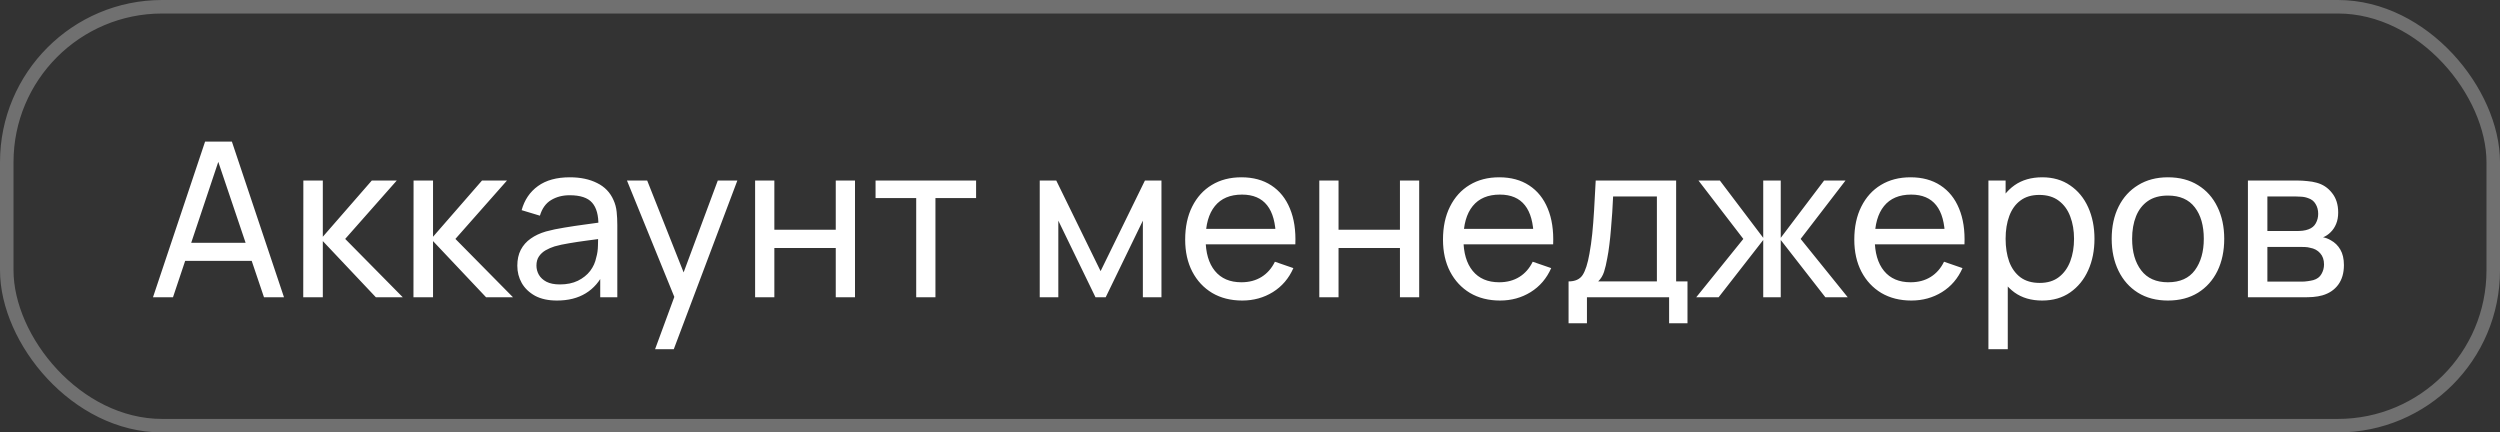
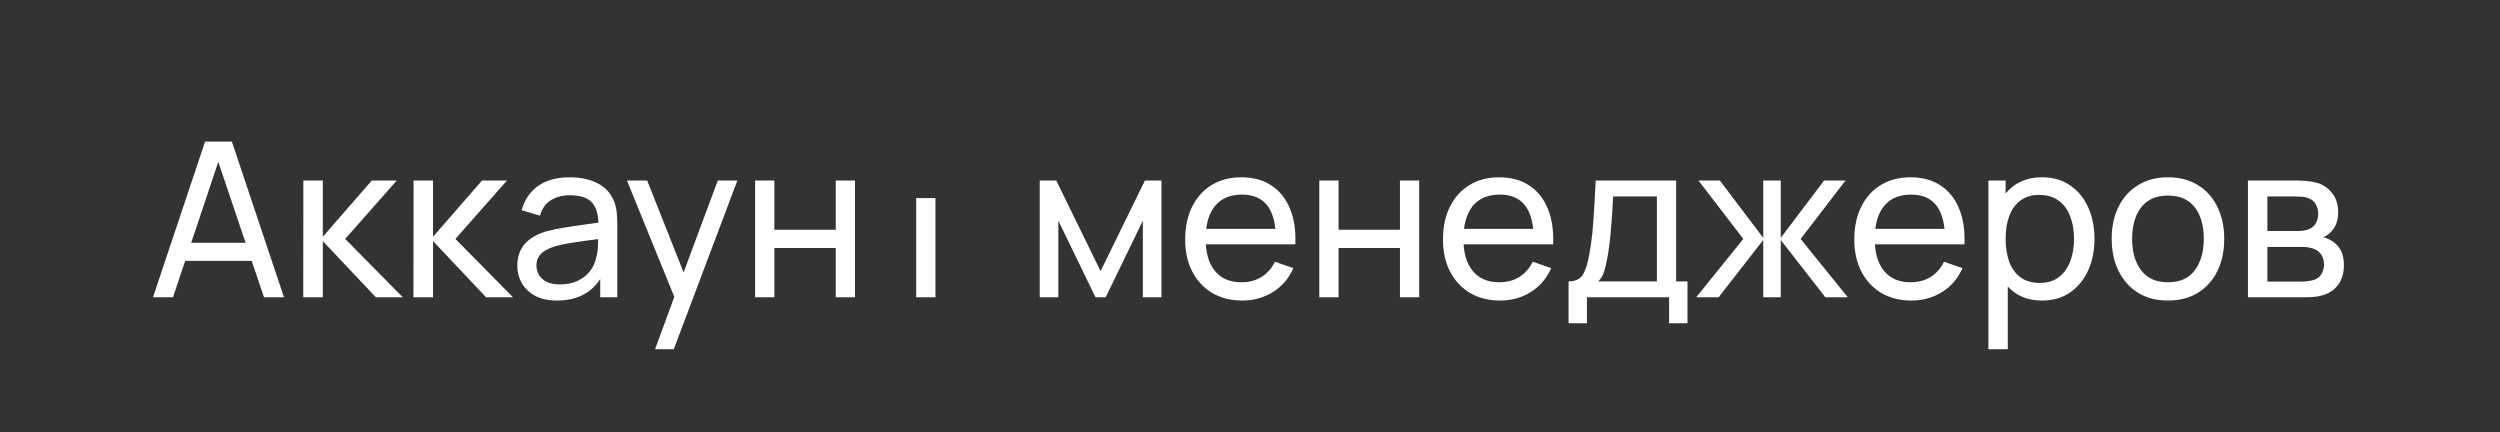
<svg xmlns="http://www.w3.org/2000/svg" width="185" height="32" viewBox="0 0 185 32" fill="none">
  <rect x="0" y="0" width="185" height="32" fill="#333333" stroke="none" />
-   <rect x="0.5" y="0.5" width="184" height="31" rx="11.5" stroke="white" stroke-opacity="0.3" />
-   <path d="M11.32 22L15.176 10.48H17.16L21.016 22H19.536L15.928 11.312H16.376L12.8 22H11.32ZM13.176 19.304V17.968H19.16V19.304H13.176ZM22.44 22L22.448 13.36H23.888V17.52L27.512 13.36H29.36L25.544 17.68L29.808 22H27.816L23.888 17.84V22H22.44ZM30.596 22L30.604 13.36H32.044V17.52L35.668 13.36H37.516L33.7 17.68L37.964 22H35.972L32.044 17.84V22H30.596ZM41.217 22.24C40.571 22.24 40.03 22.123 39.593 21.888C39.161 21.648 38.833 21.333 38.609 20.944C38.39 20.555 38.281 20.128 38.281 19.664C38.281 19.211 38.366 18.819 38.537 18.488C38.713 18.152 38.958 17.875 39.273 17.656C39.587 17.432 39.963 17.256 40.401 17.128C40.811 17.016 41.27 16.92 41.777 16.84C42.289 16.755 42.806 16.677 43.329 16.608C43.851 16.539 44.339 16.472 44.793 16.408L44.281 16.704C44.297 15.936 44.142 15.368 43.817 15C43.497 14.632 42.942 14.448 42.153 14.448C41.63 14.448 41.171 14.568 40.777 14.808C40.387 15.043 40.113 15.427 39.953 15.96L38.601 15.552C38.809 14.795 39.211 14.2 39.809 13.768C40.406 13.336 41.193 13.12 42.169 13.12C42.953 13.12 43.625 13.261 44.185 13.544C44.75 13.821 45.155 14.243 45.401 14.808C45.523 15.075 45.601 15.365 45.633 15.68C45.665 15.989 45.681 16.315 45.681 16.656V22H44.417V19.928L44.713 20.12C44.387 20.819 43.931 21.347 43.345 21.704C42.763 22.061 42.054 22.24 41.217 22.24ZM41.433 21.048C41.945 21.048 42.387 20.957 42.761 20.776C43.139 20.589 43.443 20.347 43.673 20.048C43.902 19.744 44.051 19.413 44.121 19.056C44.201 18.789 44.243 18.493 44.249 18.168C44.259 17.837 44.265 17.584 44.265 17.408L44.761 17.624C44.297 17.688 43.841 17.749 43.393 17.808C42.945 17.867 42.521 17.931 42.121 18C41.721 18.064 41.361 18.141 41.041 18.232C40.806 18.307 40.585 18.403 40.377 18.52C40.174 18.637 40.009 18.789 39.881 18.976C39.758 19.157 39.697 19.384 39.697 19.656C39.697 19.891 39.755 20.115 39.873 20.328C39.995 20.541 40.182 20.715 40.433 20.848C40.689 20.981 41.022 21.048 41.433 21.048ZM48.476 25.84L50.148 21.296L50.172 22.64L46.396 13.36H47.892L50.852 20.824H50.34L53.116 13.36H54.564L49.86 25.84H48.476ZM55.878 22V13.36H57.302V17H61.846V13.36H63.27V22H61.846V18.352H57.302V22H55.878ZM67.799 22V14.656H64.791V13.36H72.231V14.656H69.223V22H67.799ZM76.94 22V13.36H78.164L81.444 20.064L84.724 13.36H85.948V22H84.572V16.328L81.82 22H81.068L78.316 16.328V22H76.94ZM91.927 22.24C91.079 22.24 90.337 22.053 89.703 21.68C89.073 21.301 88.582 20.776 88.231 20.104C87.879 19.427 87.703 18.637 87.703 17.736C87.703 16.792 87.876 15.976 88.222 15.288C88.569 14.595 89.052 14.061 89.671 13.688C90.294 13.309 91.025 13.12 91.862 13.12C92.732 13.12 93.471 13.32 94.079 13.72C94.692 14.12 95.15 14.691 95.454 15.432C95.764 16.173 95.897 17.056 95.855 18.08H94.415V17.568C94.398 16.507 94.183 15.715 93.766 15.192C93.35 14.664 92.732 14.4 91.91 14.4C91.031 14.4 90.361 14.683 89.903 15.248C89.444 15.813 89.215 16.624 89.215 17.68C89.215 18.699 89.444 19.488 89.903 20.048C90.361 20.608 91.014 20.888 91.862 20.888C92.433 20.888 92.929 20.757 93.35 20.496C93.772 20.235 94.103 19.859 94.343 19.368L95.71 19.84C95.374 20.603 94.868 21.195 94.191 21.616C93.519 22.032 92.764 22.24 91.927 22.24ZM88.734 18.08V16.936H95.118V18.08H88.734ZM97.628 22V13.36H99.052V17H103.596V13.36H105.02V22H103.596V18.352H99.052V22H97.628ZM111.005 22.24C110.157 22.24 109.415 22.053 108.781 21.68C108.151 21.301 107.661 20.776 107.309 20.104C106.957 19.427 106.781 18.637 106.781 17.736C106.781 16.792 106.954 15.976 107.301 15.288C107.647 14.595 108.13 14.061 108.749 13.688C109.373 13.309 110.103 13.12 110.941 13.12C111.81 13.12 112.549 13.32 113.157 13.72C113.77 14.12 114.229 14.691 114.533 15.432C114.842 16.173 114.975 17.056 114.933 18.08H113.493V17.568C113.477 16.507 113.261 15.715 112.845 15.192C112.429 14.664 111.81 14.4 110.989 14.4C110.109 14.4 109.439 14.683 108.981 15.248C108.522 15.813 108.293 16.624 108.293 17.68C108.293 18.699 108.522 19.488 108.981 20.048C109.439 20.608 110.093 20.888 110.941 20.888C111.511 20.888 112.007 20.757 112.429 20.496C112.85 20.235 113.181 19.859 113.421 19.368L114.789 19.84C114.453 20.603 113.946 21.195 113.269 21.616C112.597 22.032 111.842 22.24 111.005 22.24ZM107.813 18.08V16.936H114.197V18.08H107.813ZM116.074 23.92V20.824C116.559 20.824 116.906 20.667 117.114 20.352C117.322 20.032 117.49 19.507 117.618 18.776C117.703 18.317 117.772 17.827 117.826 17.304C117.879 16.781 117.924 16.2 117.962 15.56C118.004 14.915 118.044 14.181 118.082 13.36H124.034V20.824H124.874V23.92H123.514V22H117.434V23.92H116.074ZM118.266 20.824H122.61V14.536H119.37C119.354 14.915 119.332 15.312 119.306 15.728C119.279 16.139 119.247 16.549 119.21 16.96C119.178 17.371 119.138 17.76 119.09 18.128C119.047 18.491 118.996 18.816 118.938 19.104C118.868 19.504 118.788 19.843 118.698 20.12C118.607 20.397 118.463 20.632 118.266 20.824ZM125.519 22L129.007 17.68L125.687 13.36H127.271L130.479 17.6V13.36H131.775V17.6L134.983 13.36H136.567L133.247 17.68L136.735 22H135.079L131.775 17.76V22H130.479V17.76L127.175 22H125.519ZM141.442 22.24C140.594 22.24 139.853 22.053 139.218 21.68C138.589 21.301 138.098 20.776 137.746 20.104C137.394 19.427 137.218 18.637 137.218 17.736C137.218 16.792 137.391 15.976 137.738 15.288C138.085 14.595 138.567 14.061 139.186 13.688C139.81 13.309 140.541 13.12 141.378 13.12C142.247 13.12 142.986 13.32 143.594 13.72C144.207 14.12 144.666 14.691 144.97 15.432C145.279 16.173 145.413 17.056 145.37 18.08H143.93V17.568C143.914 16.507 143.698 15.715 143.282 15.192C142.866 14.664 142.247 14.4 141.426 14.4C140.546 14.4 139.877 14.683 139.418 15.248C138.959 15.813 138.73 16.624 138.73 17.68C138.73 18.699 138.959 19.488 139.418 20.048C139.877 20.608 140.53 20.888 141.378 20.888C141.949 20.888 142.445 20.757 142.866 20.496C143.287 20.235 143.618 19.859 143.858 19.368L145.226 19.84C144.89 20.603 144.383 21.195 143.706 21.616C143.034 22.032 142.279 22.24 141.442 22.24ZM138.25 18.08V16.936H144.634V18.08H138.25ZM151.119 22.24C150.309 22.24 149.626 22.04 149.071 21.64C148.517 21.235 148.095 20.688 147.807 20C147.525 19.307 147.383 18.531 147.383 17.672C147.383 16.803 147.525 16.024 147.807 15.336C148.095 14.648 148.517 14.107 149.071 13.712C149.631 13.317 150.317 13.12 151.127 13.12C151.927 13.12 152.615 13.32 153.191 13.72C153.773 14.115 154.218 14.656 154.527 15.344C154.837 16.032 154.991 16.808 154.991 17.672C154.991 18.536 154.837 19.312 154.527 20C154.218 20.688 153.773 21.235 153.191 21.64C152.615 22.04 151.925 22.24 151.119 22.24ZM147.143 25.84V13.36H148.415V19.72H148.575V25.84H147.143ZM150.943 20.936C151.514 20.936 151.986 20.792 152.359 20.504C152.733 20.216 153.013 19.827 153.199 19.336C153.386 18.84 153.479 18.285 153.479 17.672C153.479 17.064 153.386 16.515 153.199 16.024C153.018 15.533 152.735 15.144 152.351 14.856C151.973 14.568 151.49 14.424 150.903 14.424C150.343 14.424 149.879 14.563 149.511 14.84C149.143 15.112 148.869 15.493 148.687 15.984C148.506 16.469 148.415 17.032 148.415 17.672C148.415 18.301 148.503 18.864 148.679 19.36C148.861 19.851 149.138 20.237 149.511 20.52C149.885 20.797 150.362 20.936 150.943 20.936ZM160.425 22.24C159.566 22.24 158.825 22.045 158.201 21.656C157.582 21.267 157.105 20.728 156.769 20.04C156.433 19.352 156.265 18.563 156.265 17.672C156.265 16.765 156.436 15.971 156.777 15.288C157.118 14.605 157.601 14.075 158.225 13.696C158.849 13.312 159.582 13.12 160.425 13.12C161.289 13.12 162.033 13.315 162.657 13.704C163.281 14.088 163.758 14.624 164.089 15.312C164.425 15.995 164.593 16.781 164.593 17.672C164.593 18.573 164.425 19.368 164.089 20.056C163.753 20.739 163.273 21.275 162.649 21.664C162.025 22.048 161.284 22.24 160.425 22.24ZM160.425 20.888C161.321 20.888 161.988 20.589 162.425 19.992C162.862 19.395 163.081 18.621 163.081 17.672C163.081 16.696 162.86 15.92 162.417 15.344C161.974 14.763 161.31 14.472 160.425 14.472C159.822 14.472 159.326 14.608 158.937 14.88C158.548 15.152 158.257 15.528 158.065 16.008C157.873 16.488 157.777 17.043 157.777 17.672C157.777 18.643 158.001 19.421 158.449 20.008C158.897 20.595 159.556 20.888 160.425 20.888ZM166.346 22V13.36H170.026C170.245 13.36 170.48 13.373 170.73 13.4C170.986 13.421 171.218 13.461 171.426 13.52C171.89 13.643 172.272 13.896 172.57 14.28C172.874 14.659 173.026 15.139 173.026 15.72C173.026 16.045 172.976 16.328 172.874 16.568C172.778 16.808 172.64 17.016 172.458 17.192C172.378 17.272 172.29 17.344 172.194 17.408C172.098 17.472 172.002 17.523 171.906 17.56C172.093 17.592 172.282 17.664 172.474 17.776C172.778 17.941 173.016 18.173 173.186 18.472C173.362 18.771 173.45 19.152 173.45 19.616C173.45 20.203 173.309 20.688 173.026 21.072C172.744 21.451 172.354 21.712 171.858 21.856C171.65 21.915 171.421 21.955 171.17 21.976C170.92 21.992 170.677 22 170.442 22H166.346ZM167.786 20.84H170.362C170.474 20.84 170.608 20.829 170.762 20.808C170.922 20.787 171.064 20.76 171.186 20.728C171.464 20.648 171.664 20.499 171.786 20.28C171.914 20.061 171.978 19.824 171.978 19.568C171.978 19.227 171.882 18.949 171.69 18.736C171.504 18.523 171.256 18.389 170.946 18.336C170.834 18.304 170.712 18.285 170.578 18.28C170.45 18.275 170.336 18.272 170.234 18.272H167.786V20.84ZM167.786 17.096H169.93C170.08 17.096 170.237 17.088 170.402 17.072C170.568 17.051 170.712 17.016 170.834 16.968C171.08 16.877 171.258 16.728 171.37 16.52C171.488 16.307 171.546 16.075 171.546 15.824C171.546 15.547 171.482 15.304 171.354 15.096C171.232 14.883 171.042 14.736 170.786 14.656C170.616 14.592 170.424 14.557 170.21 14.552C170.002 14.541 169.869 14.536 169.81 14.536H167.786V17.096Z" fill="white" />
+   <path d="M11.32 22L15.176 10.48H17.16L21.016 22H19.536L15.928 11.312H16.376L12.8 22H11.32ZM13.176 19.304V17.968H19.16V19.304H13.176ZM22.44 22L22.448 13.36H23.888V17.52L27.512 13.36H29.36L25.544 17.68L29.808 22H27.816L23.888 17.84V22H22.44ZM30.596 22L30.604 13.36H32.044V17.52L35.668 13.36H37.516L33.7 17.68L37.964 22H35.972L32.044 17.84V22H30.596ZM41.217 22.24C40.571 22.24 40.03 22.123 39.593 21.888C39.161 21.648 38.833 21.333 38.609 20.944C38.39 20.555 38.281 20.128 38.281 19.664C38.281 19.211 38.366 18.819 38.537 18.488C38.713 18.152 38.958 17.875 39.273 17.656C39.587 17.432 39.963 17.256 40.401 17.128C40.811 17.016 41.27 16.92 41.777 16.84C42.289 16.755 42.806 16.677 43.329 16.608C43.851 16.539 44.339 16.472 44.793 16.408L44.281 16.704C44.297 15.936 44.142 15.368 43.817 15C43.497 14.632 42.942 14.448 42.153 14.448C41.63 14.448 41.171 14.568 40.777 14.808C40.387 15.043 40.113 15.427 39.953 15.96L38.601 15.552C38.809 14.795 39.211 14.2 39.809 13.768C40.406 13.336 41.193 13.12 42.169 13.12C42.953 13.12 43.625 13.261 44.185 13.544C44.75 13.821 45.155 14.243 45.401 14.808C45.523 15.075 45.601 15.365 45.633 15.68C45.665 15.989 45.681 16.315 45.681 16.656V22H44.417V19.928L44.713 20.12C44.387 20.819 43.931 21.347 43.345 21.704C42.763 22.061 42.054 22.24 41.217 22.24ZM41.433 21.048C41.945 21.048 42.387 20.957 42.761 20.776C43.139 20.589 43.443 20.347 43.673 20.048C43.902 19.744 44.051 19.413 44.121 19.056C44.201 18.789 44.243 18.493 44.249 18.168C44.259 17.837 44.265 17.584 44.265 17.408L44.761 17.624C44.297 17.688 43.841 17.749 43.393 17.808C42.945 17.867 42.521 17.931 42.121 18C41.721 18.064 41.361 18.141 41.041 18.232C40.806 18.307 40.585 18.403 40.377 18.52C40.174 18.637 40.009 18.789 39.881 18.976C39.758 19.157 39.697 19.384 39.697 19.656C39.697 19.891 39.755 20.115 39.873 20.328C39.995 20.541 40.182 20.715 40.433 20.848C40.689 20.981 41.022 21.048 41.433 21.048ZM48.476 25.84L50.148 21.296L50.172 22.64L46.396 13.36H47.892L50.852 20.824H50.34L53.116 13.36H54.564L49.86 25.84H48.476ZM55.878 22V13.36H57.302V17H61.846V13.36H63.27V22H61.846V18.352H57.302V22H55.878ZM67.799 22V14.656H64.791H72.231V14.656H69.223V22H67.799ZM76.94 22V13.36H78.164L81.444 20.064L84.724 13.36H85.948V22H84.572V16.328L81.82 22H81.068L78.316 16.328V22H76.94ZM91.927 22.24C91.079 22.24 90.337 22.053 89.703 21.68C89.073 21.301 88.582 20.776 88.231 20.104C87.879 19.427 87.703 18.637 87.703 17.736C87.703 16.792 87.876 15.976 88.222 15.288C88.569 14.595 89.052 14.061 89.671 13.688C90.294 13.309 91.025 13.12 91.862 13.12C92.732 13.12 93.471 13.32 94.079 13.72C94.692 14.12 95.15 14.691 95.454 15.432C95.764 16.173 95.897 17.056 95.855 18.08H94.415V17.568C94.398 16.507 94.183 15.715 93.766 15.192C93.35 14.664 92.732 14.4 91.91 14.4C91.031 14.4 90.361 14.683 89.903 15.248C89.444 15.813 89.215 16.624 89.215 17.68C89.215 18.699 89.444 19.488 89.903 20.048C90.361 20.608 91.014 20.888 91.862 20.888C92.433 20.888 92.929 20.757 93.35 20.496C93.772 20.235 94.103 19.859 94.343 19.368L95.71 19.84C95.374 20.603 94.868 21.195 94.191 21.616C93.519 22.032 92.764 22.24 91.927 22.24ZM88.734 18.08V16.936H95.118V18.08H88.734ZM97.628 22V13.36H99.052V17H103.596V13.36H105.02V22H103.596V18.352H99.052V22H97.628ZM111.005 22.24C110.157 22.24 109.415 22.053 108.781 21.68C108.151 21.301 107.661 20.776 107.309 20.104C106.957 19.427 106.781 18.637 106.781 17.736C106.781 16.792 106.954 15.976 107.301 15.288C107.647 14.595 108.13 14.061 108.749 13.688C109.373 13.309 110.103 13.12 110.941 13.12C111.81 13.12 112.549 13.32 113.157 13.72C113.77 14.12 114.229 14.691 114.533 15.432C114.842 16.173 114.975 17.056 114.933 18.08H113.493V17.568C113.477 16.507 113.261 15.715 112.845 15.192C112.429 14.664 111.81 14.4 110.989 14.4C110.109 14.4 109.439 14.683 108.981 15.248C108.522 15.813 108.293 16.624 108.293 17.68C108.293 18.699 108.522 19.488 108.981 20.048C109.439 20.608 110.093 20.888 110.941 20.888C111.511 20.888 112.007 20.757 112.429 20.496C112.85 20.235 113.181 19.859 113.421 19.368L114.789 19.84C114.453 20.603 113.946 21.195 113.269 21.616C112.597 22.032 111.842 22.24 111.005 22.24ZM107.813 18.08V16.936H114.197V18.08H107.813ZM116.074 23.92V20.824C116.559 20.824 116.906 20.667 117.114 20.352C117.322 20.032 117.49 19.507 117.618 18.776C117.703 18.317 117.772 17.827 117.826 17.304C117.879 16.781 117.924 16.2 117.962 15.56C118.004 14.915 118.044 14.181 118.082 13.36H124.034V20.824H124.874V23.92H123.514V22H117.434V23.92H116.074ZM118.266 20.824H122.61V14.536H119.37C119.354 14.915 119.332 15.312 119.306 15.728C119.279 16.139 119.247 16.549 119.21 16.96C119.178 17.371 119.138 17.76 119.09 18.128C119.047 18.491 118.996 18.816 118.938 19.104C118.868 19.504 118.788 19.843 118.698 20.12C118.607 20.397 118.463 20.632 118.266 20.824ZM125.519 22L129.007 17.68L125.687 13.36H127.271L130.479 17.6V13.36H131.775V17.6L134.983 13.36H136.567L133.247 17.68L136.735 22H135.079L131.775 17.76V22H130.479V17.76L127.175 22H125.519ZM141.442 22.24C140.594 22.24 139.853 22.053 139.218 21.68C138.589 21.301 138.098 20.776 137.746 20.104C137.394 19.427 137.218 18.637 137.218 17.736C137.218 16.792 137.391 15.976 137.738 15.288C138.085 14.595 138.567 14.061 139.186 13.688C139.81 13.309 140.541 13.12 141.378 13.12C142.247 13.12 142.986 13.32 143.594 13.72C144.207 14.12 144.666 14.691 144.97 15.432C145.279 16.173 145.413 17.056 145.37 18.08H143.93V17.568C143.914 16.507 143.698 15.715 143.282 15.192C142.866 14.664 142.247 14.4 141.426 14.4C140.546 14.4 139.877 14.683 139.418 15.248C138.959 15.813 138.73 16.624 138.73 17.68C138.73 18.699 138.959 19.488 139.418 20.048C139.877 20.608 140.53 20.888 141.378 20.888C141.949 20.888 142.445 20.757 142.866 20.496C143.287 20.235 143.618 19.859 143.858 19.368L145.226 19.84C144.89 20.603 144.383 21.195 143.706 21.616C143.034 22.032 142.279 22.24 141.442 22.24ZM138.25 18.08V16.936H144.634V18.08H138.25ZM151.119 22.24C150.309 22.24 149.626 22.04 149.071 21.64C148.517 21.235 148.095 20.688 147.807 20C147.525 19.307 147.383 18.531 147.383 17.672C147.383 16.803 147.525 16.024 147.807 15.336C148.095 14.648 148.517 14.107 149.071 13.712C149.631 13.317 150.317 13.12 151.127 13.12C151.927 13.12 152.615 13.32 153.191 13.72C153.773 14.115 154.218 14.656 154.527 15.344C154.837 16.032 154.991 16.808 154.991 17.672C154.991 18.536 154.837 19.312 154.527 20C154.218 20.688 153.773 21.235 153.191 21.64C152.615 22.04 151.925 22.24 151.119 22.24ZM147.143 25.84V13.36H148.415V19.72H148.575V25.84H147.143ZM150.943 20.936C151.514 20.936 151.986 20.792 152.359 20.504C152.733 20.216 153.013 19.827 153.199 19.336C153.386 18.84 153.479 18.285 153.479 17.672C153.479 17.064 153.386 16.515 153.199 16.024C153.018 15.533 152.735 15.144 152.351 14.856C151.973 14.568 151.49 14.424 150.903 14.424C150.343 14.424 149.879 14.563 149.511 14.84C149.143 15.112 148.869 15.493 148.687 15.984C148.506 16.469 148.415 17.032 148.415 17.672C148.415 18.301 148.503 18.864 148.679 19.36C148.861 19.851 149.138 20.237 149.511 20.52C149.885 20.797 150.362 20.936 150.943 20.936ZM160.425 22.24C159.566 22.24 158.825 22.045 158.201 21.656C157.582 21.267 157.105 20.728 156.769 20.04C156.433 19.352 156.265 18.563 156.265 17.672C156.265 16.765 156.436 15.971 156.777 15.288C157.118 14.605 157.601 14.075 158.225 13.696C158.849 13.312 159.582 13.12 160.425 13.12C161.289 13.12 162.033 13.315 162.657 13.704C163.281 14.088 163.758 14.624 164.089 15.312C164.425 15.995 164.593 16.781 164.593 17.672C164.593 18.573 164.425 19.368 164.089 20.056C163.753 20.739 163.273 21.275 162.649 21.664C162.025 22.048 161.284 22.24 160.425 22.24ZM160.425 20.888C161.321 20.888 161.988 20.589 162.425 19.992C162.862 19.395 163.081 18.621 163.081 17.672C163.081 16.696 162.86 15.92 162.417 15.344C161.974 14.763 161.31 14.472 160.425 14.472C159.822 14.472 159.326 14.608 158.937 14.88C158.548 15.152 158.257 15.528 158.065 16.008C157.873 16.488 157.777 17.043 157.777 17.672C157.777 18.643 158.001 19.421 158.449 20.008C158.897 20.595 159.556 20.888 160.425 20.888ZM166.346 22V13.36H170.026C170.245 13.36 170.48 13.373 170.73 13.4C170.986 13.421 171.218 13.461 171.426 13.52C171.89 13.643 172.272 13.896 172.57 14.28C172.874 14.659 173.026 15.139 173.026 15.72C173.026 16.045 172.976 16.328 172.874 16.568C172.778 16.808 172.64 17.016 172.458 17.192C172.378 17.272 172.29 17.344 172.194 17.408C172.098 17.472 172.002 17.523 171.906 17.56C172.093 17.592 172.282 17.664 172.474 17.776C172.778 17.941 173.016 18.173 173.186 18.472C173.362 18.771 173.45 19.152 173.45 19.616C173.45 20.203 173.309 20.688 173.026 21.072C172.744 21.451 172.354 21.712 171.858 21.856C171.65 21.915 171.421 21.955 171.17 21.976C170.92 21.992 170.677 22 170.442 22H166.346ZM167.786 20.84H170.362C170.474 20.84 170.608 20.829 170.762 20.808C170.922 20.787 171.064 20.76 171.186 20.728C171.464 20.648 171.664 20.499 171.786 20.28C171.914 20.061 171.978 19.824 171.978 19.568C171.978 19.227 171.882 18.949 171.69 18.736C171.504 18.523 171.256 18.389 170.946 18.336C170.834 18.304 170.712 18.285 170.578 18.28C170.45 18.275 170.336 18.272 170.234 18.272H167.786V20.84ZM167.786 17.096H169.93C170.08 17.096 170.237 17.088 170.402 17.072C170.568 17.051 170.712 17.016 170.834 16.968C171.08 16.877 171.258 16.728 171.37 16.52C171.488 16.307 171.546 16.075 171.546 15.824C171.546 15.547 171.482 15.304 171.354 15.096C171.232 14.883 171.042 14.736 170.786 14.656C170.616 14.592 170.424 14.557 170.21 14.552C170.002 14.541 169.869 14.536 169.81 14.536H167.786V17.096Z" fill="white" />
</svg>